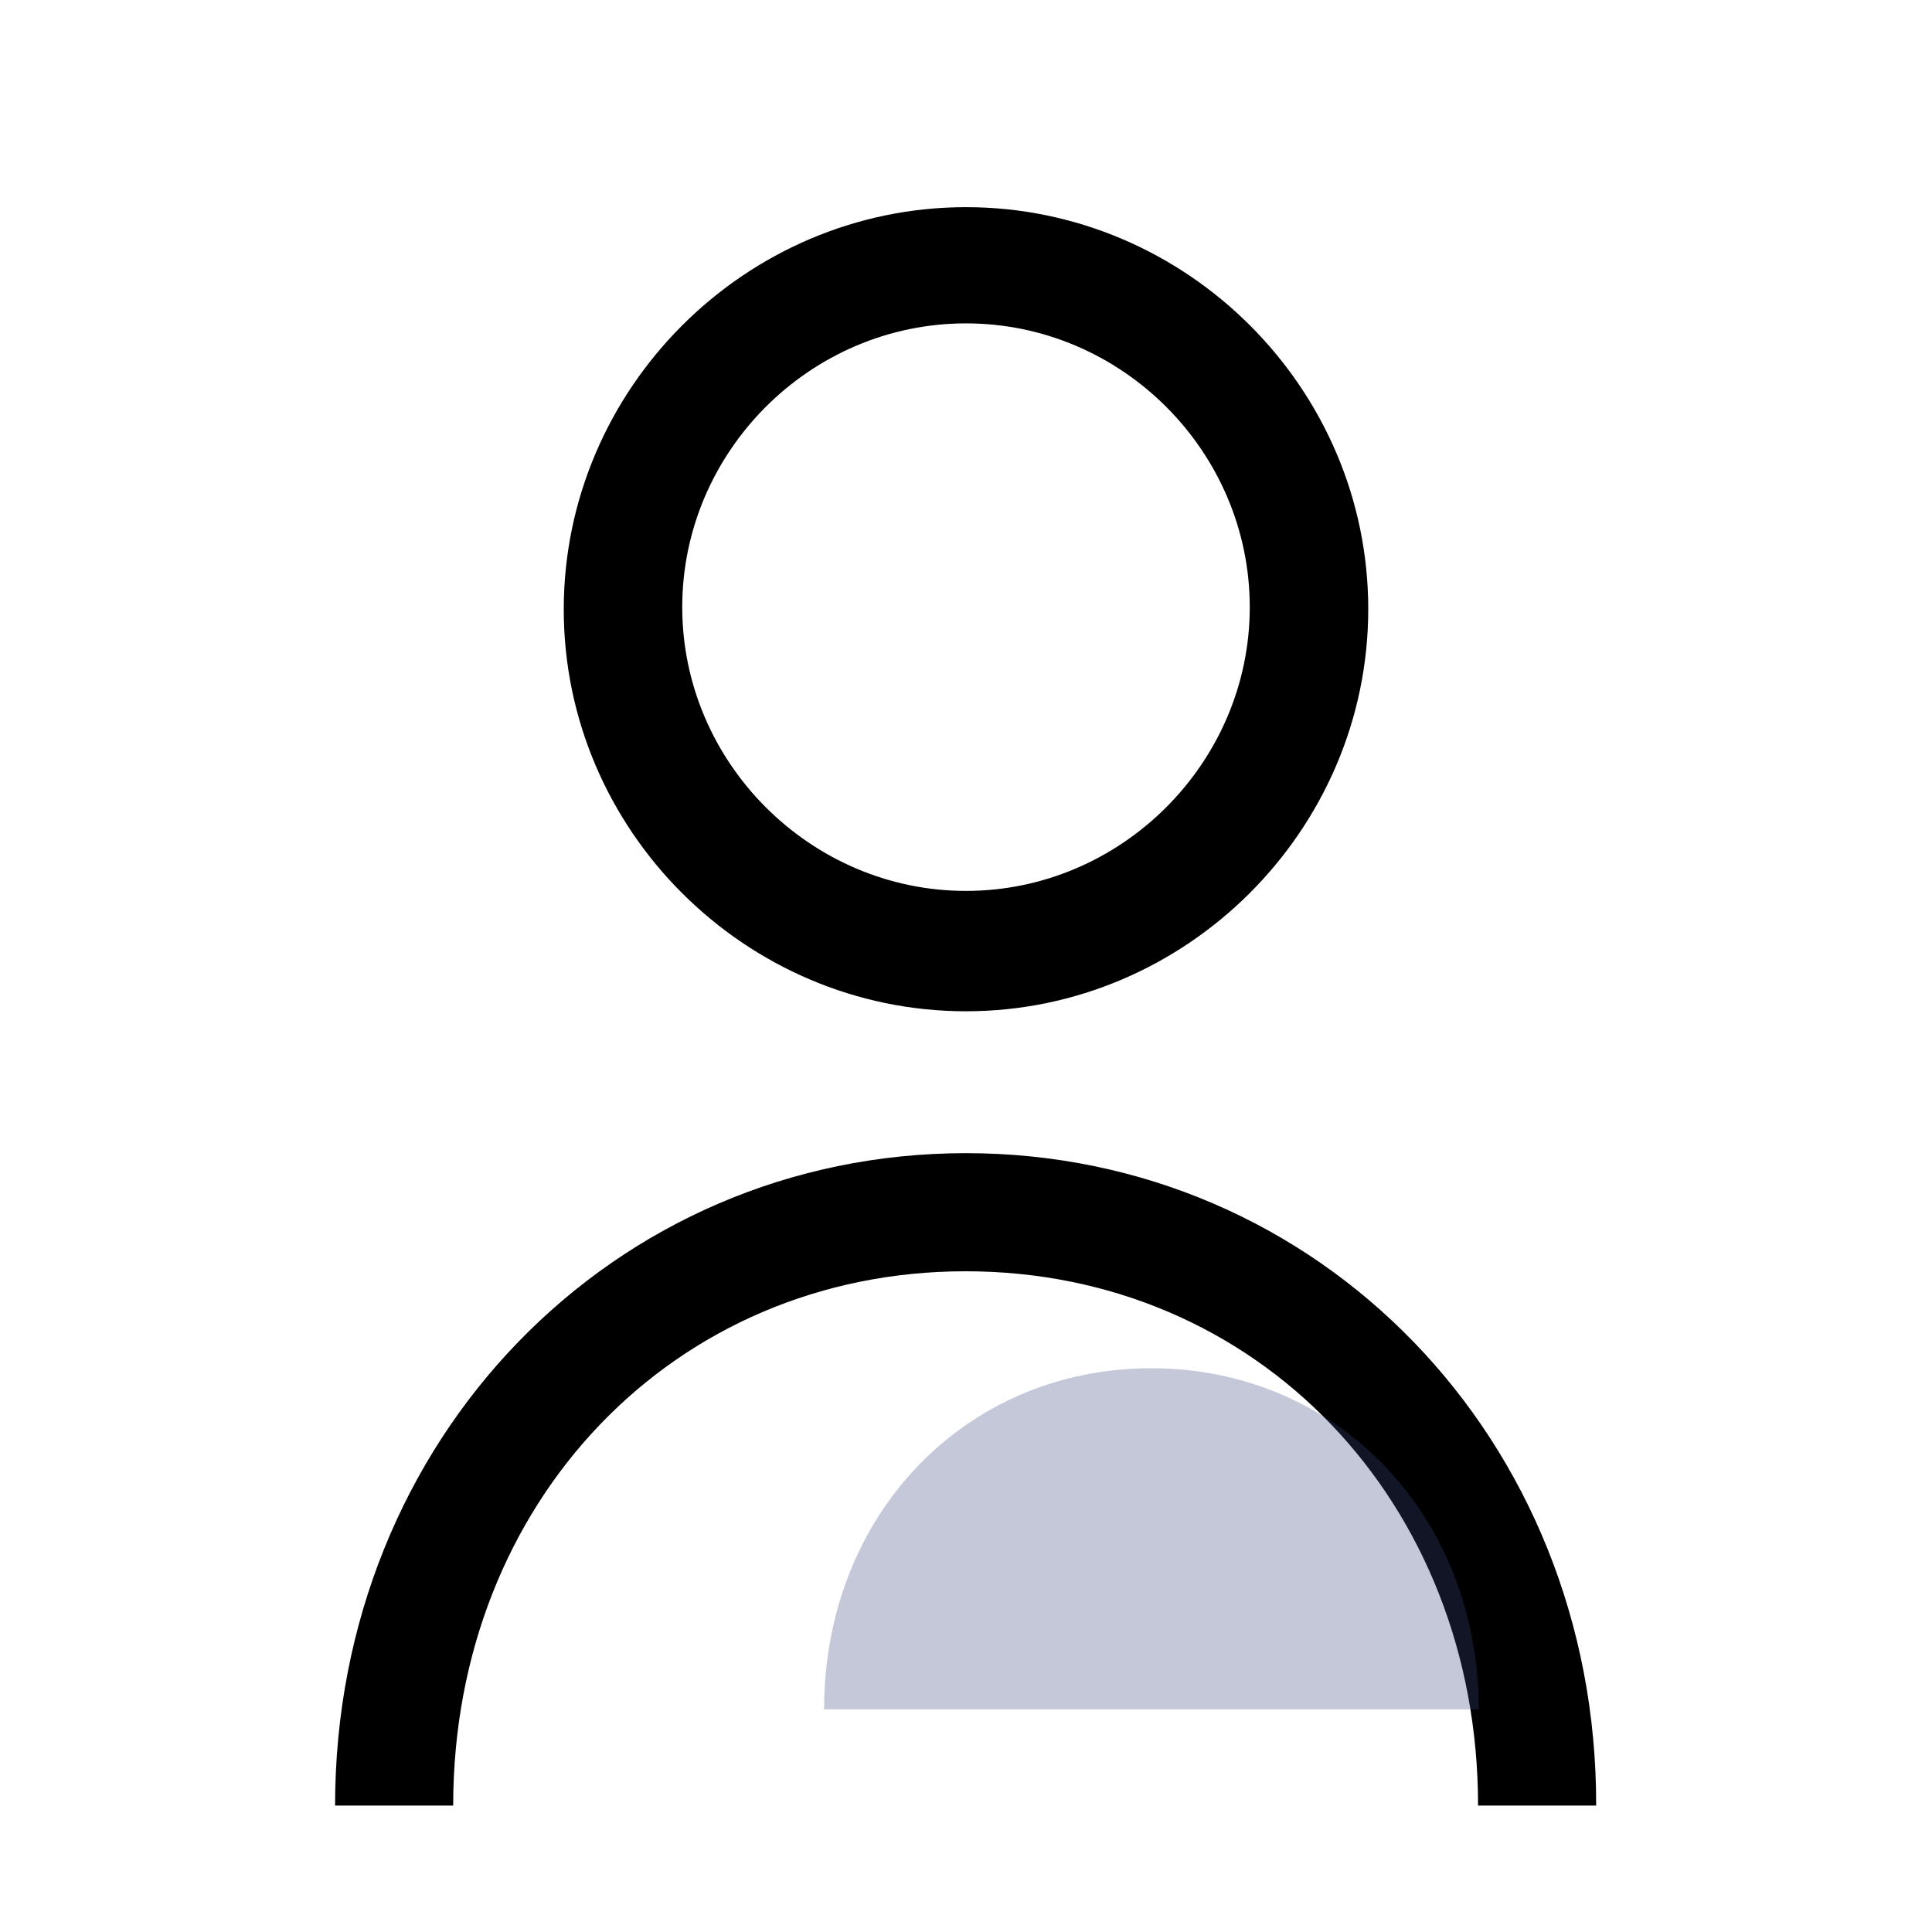
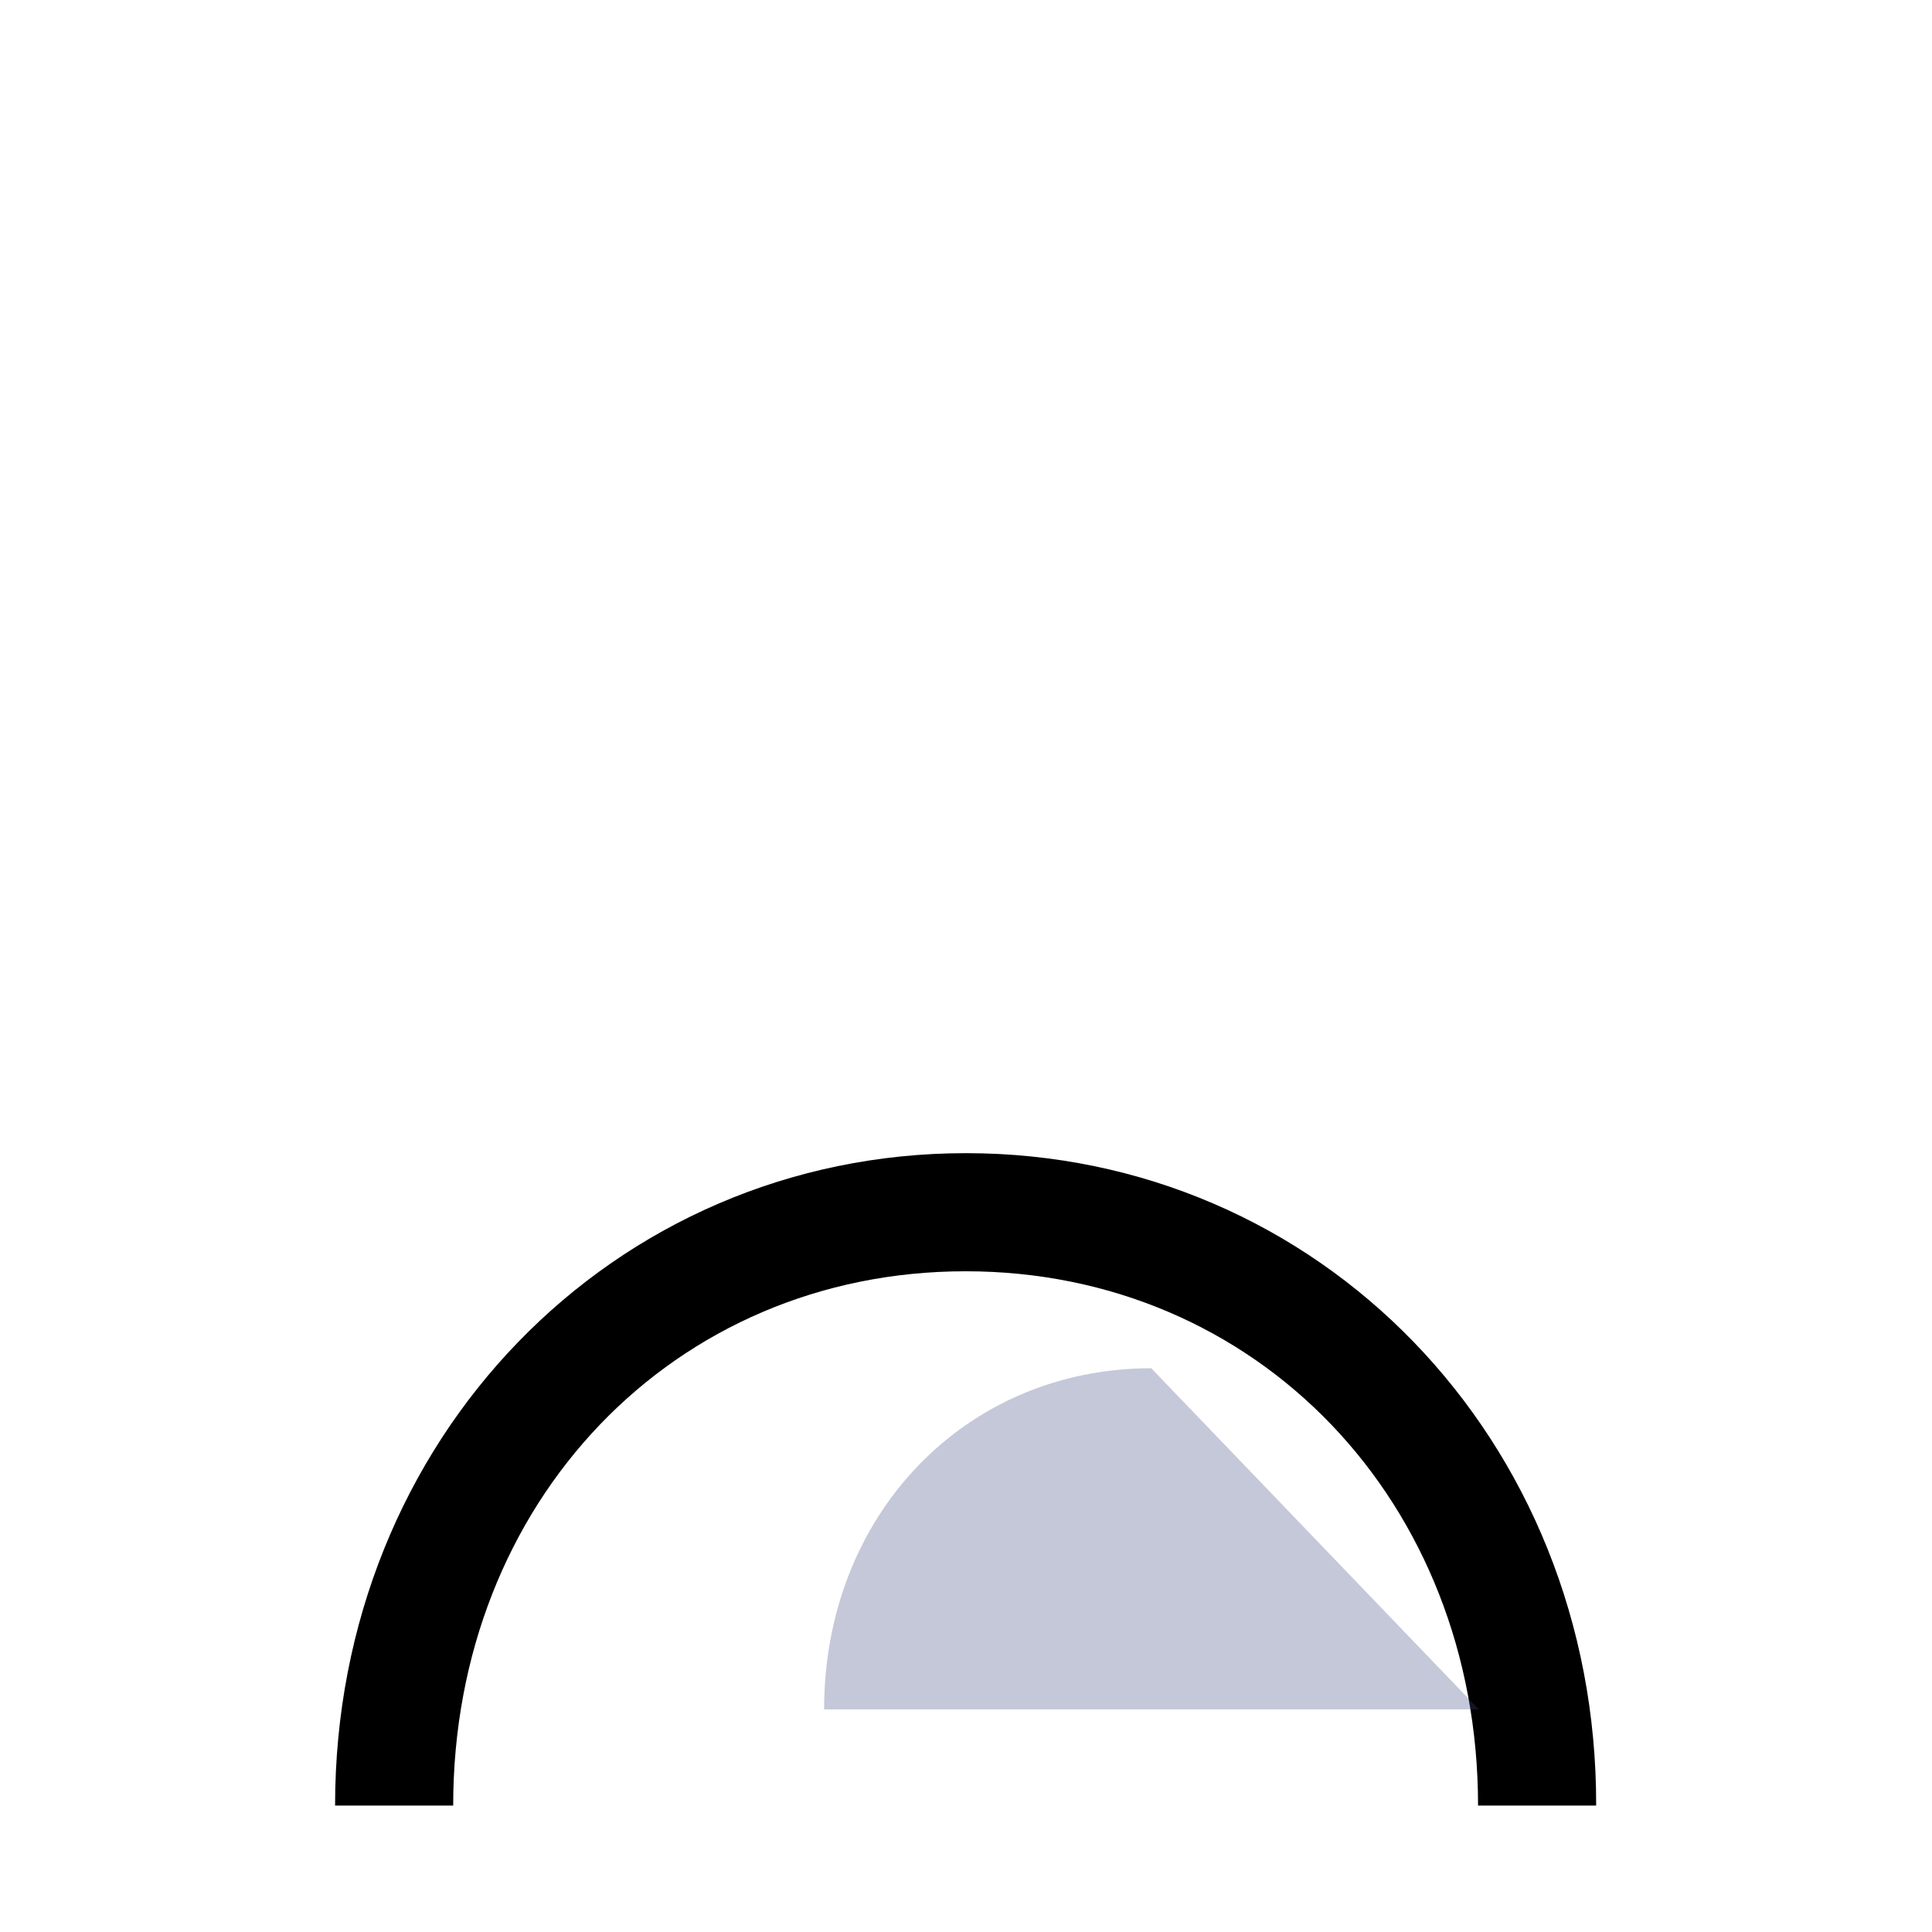
<svg xmlns="http://www.w3.org/2000/svg" version="1.1" id="Layer_1" x="0px" y="0px" viewBox="0 0 512 512" style="enable-background:new 0 0 512 512;" xml:space="preserve">
  <style type="text/css">
	.st0{opacity:0.3;fill:#3F4980;enable-background:new    ;}
</style>
  <g>
-     <path d="M256,268c58.5,0,106.6-48.1,106.6-106.6S314.5,54.9,256,54.9s-106.6,48.1-106.6,106.6S197.5,268,256,268z M256,85.7   c41.3,0,75.2,34,75.2,75.2s-34,75.2-75.2,75.2s-75.2-34-75.2-75.2S214.7,85.7,256,85.7z" />
    <path d="M256,305.6c-93.5,0-167.2,75.8-167.2,172.9h31.3c0-80.5,58.5-141.6,135.8-141.6s135.8,61.1,135.8,141.6h31.3   C423.2,381.4,349.5,305.6,256,305.6z" />
  </g>
-   <path class="st0" d="M305.1,362.6c-49.4,0-86.7,39-86.7,90.4h173.5C391.8,401.6,354.5,362.6,305.1,362.6z" />
+   <path class="st0" d="M305.1,362.6c-49.4,0-86.7,39-86.7,90.4h173.5z" />
</svg>